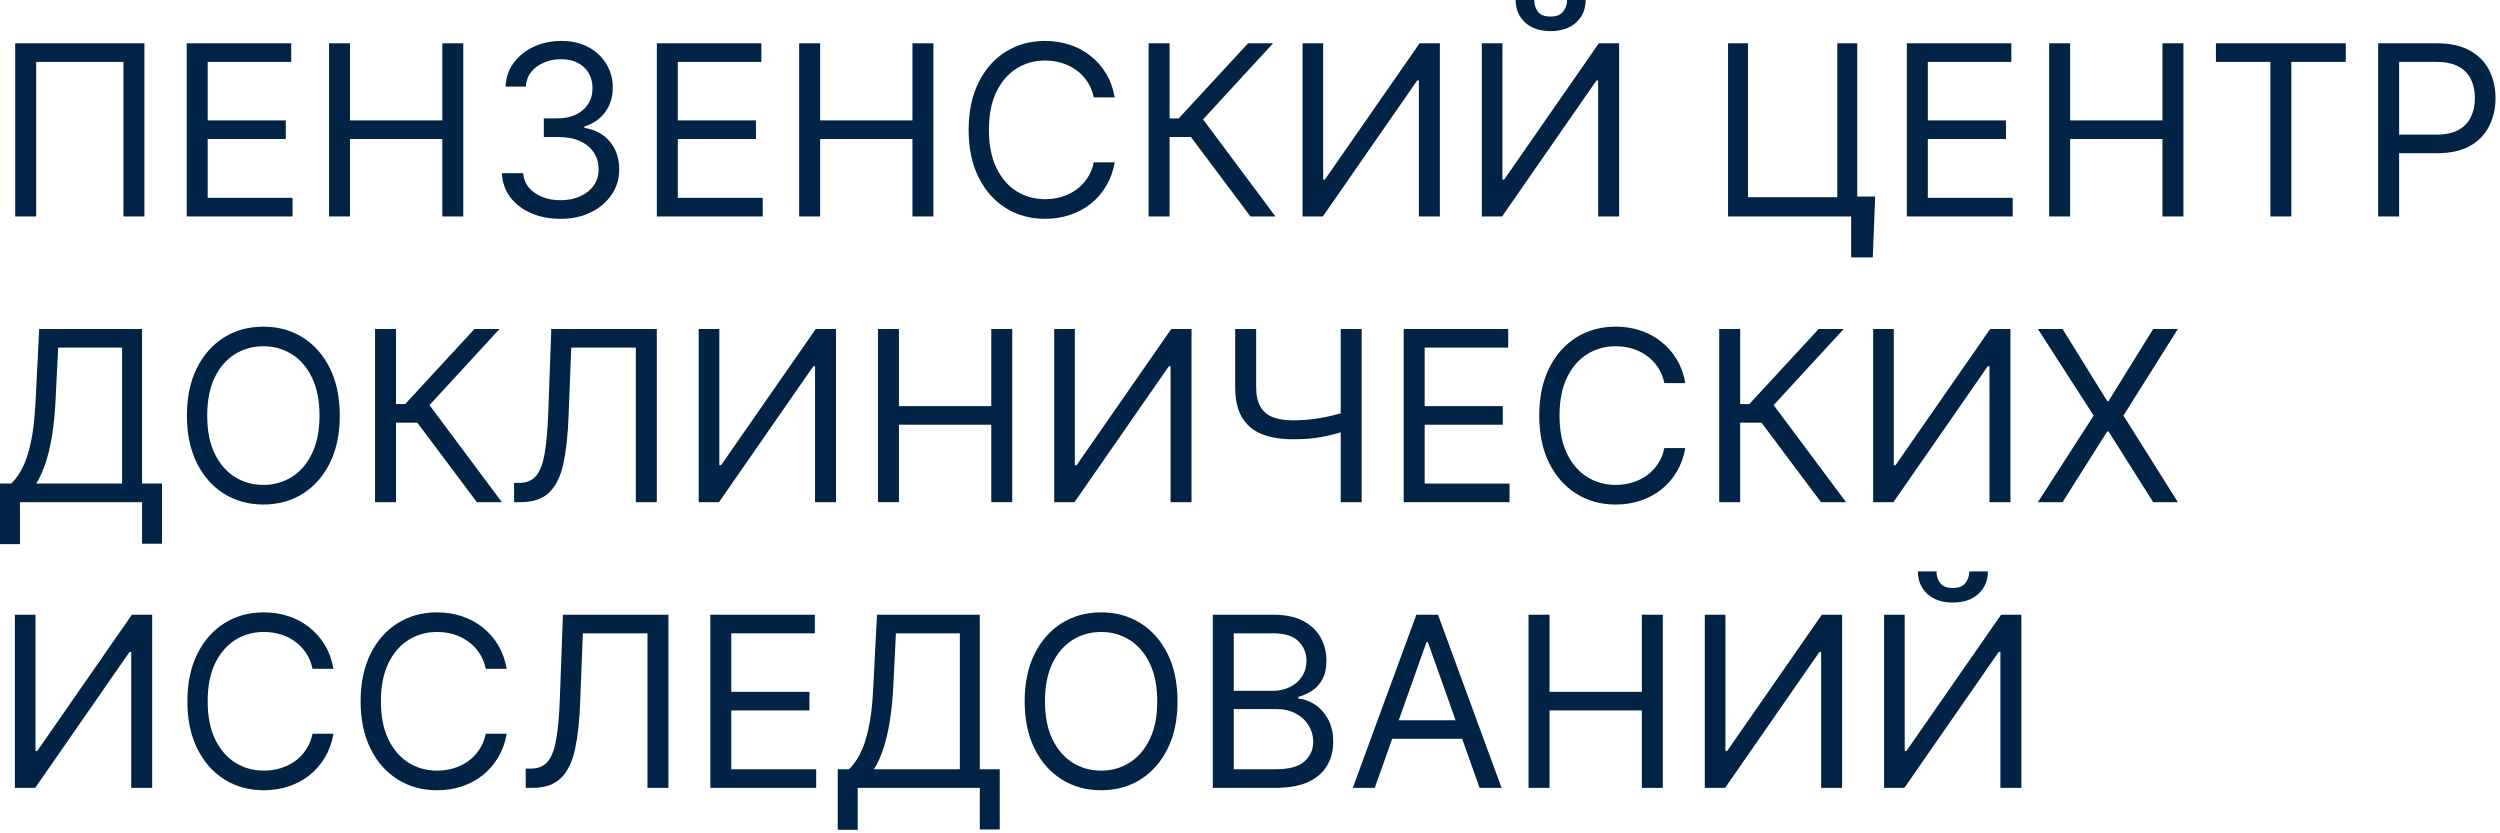
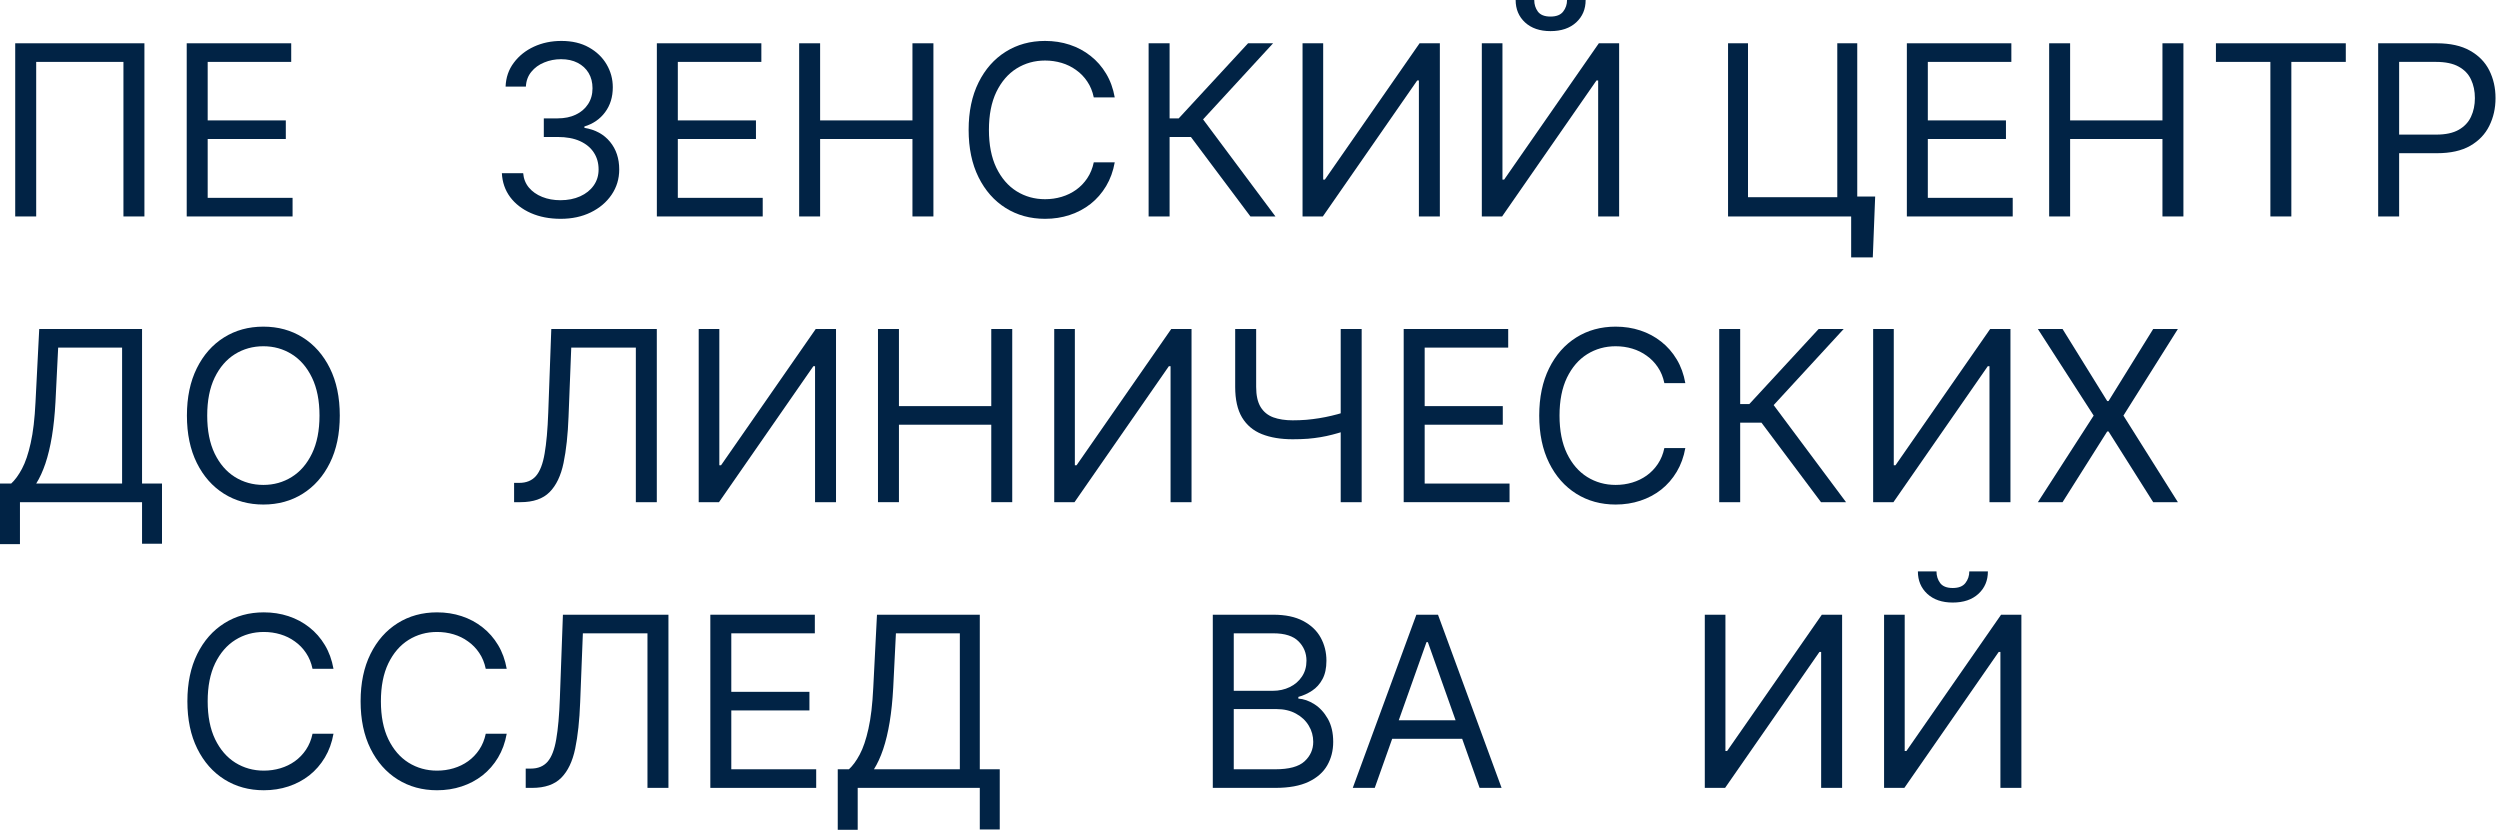
<svg xmlns="http://www.w3.org/2000/svg" width="210" height="70" viewBox="0 0 210 70" fill="none">
  <path d="M12.131 3.636V18.182H10.369V5.199H3.04V18.182H1.278V3.636H12.131Z" fill="#012345" />
  <path d="M15.684 18.182V3.636H24.462V5.199H17.445V10.114H24.008V11.676H17.445V16.619H24.576V18.182H15.684Z" fill="#012345" />
-   <path d="M27.637 18.182V3.636H29.398V10.114H37.154V3.636H38.915V18.182H37.154V11.676H29.398V18.182H27.637Z" fill="#012345" />
  <path d="M47.1 18.381C46.163 18.381 45.327 18.22 44.593 17.898C43.864 17.576 43.284 17.128 42.853 16.555C42.427 15.978 42.195 15.308 42.157 14.546H43.947C43.985 15.014 44.146 15.419 44.43 15.76C44.714 16.096 45.086 16.357 45.545 16.541C46.004 16.726 46.513 16.818 47.072 16.818C47.697 16.818 48.251 16.709 48.734 16.491C49.217 16.274 49.596 15.971 49.87 15.582C50.145 15.194 50.282 14.744 50.282 14.233C50.282 13.698 50.15 13.227 49.885 12.82C49.619 12.408 49.231 12.086 48.72 11.854C48.209 11.622 47.584 11.506 46.845 11.506H45.68V9.943H46.845C47.422 9.943 47.929 9.839 48.365 9.631C48.805 9.422 49.148 9.129 49.395 8.75C49.645 8.371 49.771 7.926 49.771 7.415C49.771 6.922 49.662 6.494 49.444 6.129C49.226 5.765 48.919 5.481 48.521 5.277C48.128 5.073 47.664 4.972 47.129 4.972C46.627 4.972 46.154 5.064 45.709 5.249C45.268 5.428 44.908 5.691 44.629 6.037C44.35 6.378 44.198 6.79 44.174 7.273H42.47C42.498 6.51 42.728 5.843 43.159 5.27C43.59 4.692 44.153 4.242 44.849 3.92C45.55 3.598 46.319 3.438 47.157 3.438C48.057 3.438 48.829 3.62 49.473 3.984C50.117 4.344 50.611 4.82 50.957 5.412C51.303 6.004 51.475 6.643 51.475 7.33C51.475 8.149 51.26 8.847 50.829 9.425C50.403 10.002 49.823 10.402 49.089 10.625V10.739C50.008 10.89 50.725 11.281 51.241 11.911C51.757 12.536 52.015 13.31 52.015 14.233C52.015 15.024 51.8 15.734 51.369 16.364C50.943 16.989 50.36 17.481 49.622 17.841C48.883 18.201 48.043 18.381 47.1 18.381Z" fill="#012345" />
  <path d="M55.176 18.182V3.636H63.954V5.199H56.937V10.114H63.5V11.676H56.937V16.619H64.068V18.182H55.176Z" fill="#012345" />
  <path d="M67.129 18.182V3.636H68.89V10.114H76.646V3.636H78.407V18.182H76.646V11.676H68.89V18.182H67.129Z" fill="#012345" />
  <path d="M93.638 8.182H91.877C91.773 7.675 91.59 7.23 91.33 6.847C91.074 6.463 90.762 6.141 90.392 5.881C90.028 5.616 89.623 5.417 89.178 5.284C88.733 5.152 88.269 5.085 87.786 5.085C86.905 5.085 86.107 5.308 85.392 5.753C84.682 6.198 84.116 6.854 83.695 7.72C83.278 8.587 83.07 9.65 83.07 10.909C83.07 12.169 83.278 13.232 83.695 14.098C84.116 14.964 84.682 15.62 85.392 16.065C86.107 16.51 86.905 16.733 87.786 16.733C88.269 16.733 88.733 16.667 89.178 16.534C89.623 16.401 90.028 16.205 90.392 15.945C90.762 15.68 91.074 15.355 91.33 14.972C91.59 14.583 91.773 14.138 91.877 13.636H93.638C93.506 14.38 93.264 15.045 92.914 15.632C92.563 16.219 92.128 16.719 91.607 17.131C91.086 17.538 90.501 17.848 89.853 18.061C89.209 18.274 88.52 18.381 87.786 18.381C86.545 18.381 85.442 18.078 84.476 17.472C83.51 16.866 82.75 16.004 82.196 14.886C81.642 13.769 81.365 12.443 81.365 10.909C81.365 9.375 81.642 8.049 82.196 6.932C82.75 5.814 83.51 4.953 84.476 4.347C85.442 3.741 86.545 3.438 87.786 3.438C88.52 3.438 89.209 3.544 89.853 3.757C90.501 3.97 91.086 4.283 91.607 4.695C92.128 5.102 92.563 5.599 92.914 6.186C93.264 6.768 93.506 7.434 93.638 8.182Z" fill="#012345" />
  <path d="M105.036 18.182L100.036 11.506H98.246V18.182H96.484V3.636H98.246V9.943H99.013L104.837 3.636H106.939L101.058 10.028L107.138 18.182H105.036Z" fill="#012345" />
  <path d="M109.414 3.636H111.147V15.085H111.289L119.244 3.636H120.948V18.182H119.187V6.761H119.045L111.119 18.182H109.414V3.636Z" fill="#012345" />
  <path d="M124.473 3.636H126.206V15.085H126.348L134.302 3.636H136.007V18.182H134.245V6.761H134.103L126.177 18.182H124.473V3.636ZM131.632 0H133.194C133.194 0.767 132.929 1.394 132.399 1.882C131.868 2.37 131.149 2.614 130.24 2.614C129.345 2.614 128.632 2.37 128.102 1.882C127.576 1.394 127.314 0.767 127.314 0H128.876C128.876 0.369 128.978 0.694 129.181 0.973C129.39 1.252 129.743 1.392 130.24 1.392C130.737 1.392 131.092 1.252 131.305 0.973C131.523 0.694 131.632 0.369 131.632 0Z" fill="#012345" />
  <path d="M157.514 16.506L157.315 21.619H155.497V18.182H154.474V16.506H157.514ZM145.156 18.182V3.636H146.832V16.562H154.332V3.636H156.009V18.182H145.156Z" fill="#012345" />
  <path d="M160.176 18.182V3.636H168.954V5.199H161.937V10.114H168.5V11.676H161.937V16.619H169.068V18.182H160.176Z" fill="#012345" />
  <path d="M172.129 18.182V3.636H173.89V10.114H181.646V3.636H183.407V18.182H181.646V11.676H173.89V18.182H172.129Z" fill="#012345" />
  <path d="M186.138 5.199V3.636H197.047V5.199H192.473V18.182H190.712V5.199H186.138Z" fill="#012345" />
  <path d="M199.766 18.182V3.636H204.68C205.822 3.636 206.754 3.842 207.479 4.254C208.208 4.661 208.748 5.213 209.098 5.909C209.448 6.605 209.624 7.382 209.624 8.239C209.624 9.096 209.448 9.875 209.098 10.575C208.752 11.276 208.217 11.835 207.493 12.251C206.768 12.663 205.84 12.869 204.709 12.869H201.186V11.307H204.652C205.433 11.307 206.061 11.172 206.534 10.902C207.008 10.632 207.351 10.268 207.564 9.808C207.782 9.344 207.891 8.821 207.891 8.239C207.891 7.656 207.782 7.135 207.564 6.676C207.351 6.217 207.005 5.857 206.527 5.597C206.049 5.331 205.414 5.199 204.624 5.199H201.527V18.182H199.766Z" fill="#012345" />
  <path d="M0 45.705V40.619H0.938C1.259 40.326 1.562 39.911 1.847 39.376C2.135 38.837 2.379 38.117 2.578 37.217C2.782 36.313 2.917 35.165 2.983 33.773L3.295 27.636H11.932V40.619H13.608V45.676H11.932V42.182H1.676V45.705H0ZM3.04 40.619H10.256V29.199H4.886L4.659 33.773C4.602 34.833 4.503 35.794 4.361 36.656C4.219 37.513 4.036 38.273 3.814 38.936C3.591 39.594 3.333 40.155 3.04 40.619Z" fill="#012345" />
  <path d="M28.542 34.909C28.542 36.443 28.265 37.769 27.711 38.886C27.157 40.004 26.397 40.865 25.431 41.472C24.466 42.078 23.362 42.381 22.122 42.381C20.881 42.381 19.778 42.078 18.812 41.472C17.846 40.865 17.086 40.004 16.532 38.886C15.978 37.769 15.701 36.443 15.701 34.909C15.701 33.375 15.978 32.049 16.532 30.932C17.086 29.814 17.846 28.953 18.812 28.347C19.778 27.741 20.881 27.438 22.122 27.438C23.362 27.438 24.466 27.741 25.431 28.347C26.397 28.953 27.157 29.814 27.711 30.932C28.265 32.049 28.542 33.375 28.542 34.909ZM26.838 34.909C26.838 33.65 26.627 32.587 26.206 31.72C25.789 30.854 25.223 30.198 24.508 29.753C23.798 29.308 23.003 29.085 22.122 29.085C21.241 29.085 20.443 29.308 19.728 29.753C19.018 30.198 18.452 30.854 18.031 31.72C17.614 32.587 17.406 33.65 17.406 34.909C17.406 36.169 17.614 37.231 18.031 38.098C18.452 38.965 19.018 39.62 19.728 40.065C20.443 40.51 21.241 40.733 22.122 40.733C23.003 40.733 23.798 40.51 24.508 40.065C25.223 39.62 25.789 38.965 26.206 38.098C26.627 37.231 26.838 36.169 26.838 34.909Z" fill="#012345" />
-   <path d="M40.055 42.182L35.055 35.506H33.265V42.182H31.504V27.636H33.265V33.943H34.032L39.856 27.636H41.959L36.078 34.028L42.157 42.182H40.055Z" fill="#012345" />
  <path d="M43.184 42.182V40.562H43.61C44.216 40.562 44.687 40.368 45.023 39.98C45.359 39.592 45.601 38.965 45.748 38.098C45.899 37.231 46.001 36.083 46.053 34.653L46.309 27.636H55.172V42.182H53.411V29.199H47.985L47.758 34.994C47.701 36.519 47.561 37.816 47.338 38.886C47.116 39.956 46.725 40.773 46.166 41.337C45.608 41.9 44.793 42.182 43.723 42.182H43.184Z" fill="#012345" />
  <path d="M58.691 27.636H60.424V39.085H60.566L68.521 27.636H70.225V42.182H68.464V30.761H68.322L60.396 42.182H58.691V27.636Z" fill="#012345" />
  <path d="M73.75 42.182V27.636H75.511V34.114H83.267V27.636H85.028V42.182H83.267V35.676H75.511V42.182H73.75Z" fill="#012345" />
  <path d="M88.555 27.636H90.288V39.085H90.43L98.384 27.636H100.089V42.182H98.327V30.761H98.185L90.259 42.182H88.555V27.636Z" fill="#012345" />
  <path d="M103.755 27.636H105.517V32.494C105.517 33.214 105.642 33.78 105.893 34.192C106.144 34.599 106.499 34.888 106.958 35.058C107.418 35.224 107.96 35.307 108.585 35.307C108.978 35.307 109.359 35.293 109.728 35.264C110.098 35.231 110.458 35.186 110.808 35.129C111.163 35.072 111.509 35.004 111.845 34.923C112.186 34.843 112.52 34.753 112.846 34.653V36.244C112.529 36.344 112.214 36.434 111.902 36.514C111.594 36.595 111.272 36.663 110.936 36.72C110.604 36.777 110.247 36.822 109.863 36.855C109.48 36.883 109.054 36.898 108.585 36.898C107.581 36.898 106.717 36.753 105.993 36.465C105.273 36.176 104.719 35.709 104.331 35.065C103.947 34.421 103.755 33.564 103.755 32.494V27.636ZM112.619 27.636H114.38V42.182H112.619V27.636Z" fill="#012345" />
  <path d="M117.91 42.182V27.636H126.689V29.199H119.672V34.114H126.234V35.676H119.672V40.619H126.802V42.182H117.91Z" fill="#012345" />
  <path d="M141.568 32.182H139.806C139.702 31.675 139.52 31.23 139.26 30.847C139.004 30.463 138.691 30.141 138.322 29.881C137.957 29.616 137.553 29.417 137.108 29.284C136.663 29.151 136.199 29.085 135.716 29.085C134.835 29.085 134.037 29.308 133.322 29.753C132.612 30.198 132.046 30.854 131.625 31.72C131.208 32.587 131 33.65 131 34.909C131 36.169 131.208 37.231 131.625 38.098C132.046 38.965 132.612 39.62 133.322 40.065C134.037 40.51 134.835 40.733 135.716 40.733C136.199 40.733 136.663 40.667 137.108 40.534C137.553 40.401 137.957 40.205 138.322 39.945C138.691 39.679 139.004 39.355 139.26 38.972C139.52 38.583 139.702 38.138 139.806 37.636H141.568C141.435 38.38 141.194 39.045 140.843 39.632C140.493 40.219 140.057 40.719 139.537 41.131C139.016 41.538 138.431 41.848 137.782 42.061C137.138 42.274 136.449 42.381 135.716 42.381C134.475 42.381 133.372 42.078 132.406 41.472C131.44 40.865 130.68 40.004 130.126 38.886C129.572 37.769 129.295 36.443 129.295 34.909C129.295 33.375 129.572 32.049 130.126 30.932C130.68 29.814 131.44 28.953 132.406 28.347C133.372 27.741 134.475 27.438 135.716 27.438C136.449 27.438 137.138 27.544 137.782 27.757C138.431 27.97 139.016 28.283 139.537 28.695C140.057 29.102 140.493 29.599 140.843 30.186C141.194 30.768 141.435 31.434 141.568 32.182Z" fill="#012345" />
  <path d="M152.965 42.182L147.965 35.506H146.175V42.182H144.414V27.636H146.175V33.943H146.942L152.766 27.636H154.869L148.988 34.028L155.067 42.182H152.965Z" fill="#012345" />
  <path d="M157.344 27.636H159.077V39.085H159.219L167.173 27.636H168.878V42.182H167.116V30.761H166.974L159.048 42.182H157.344V27.636Z" fill="#012345" />
  <path d="M173.255 27.636L177.005 33.688H177.118L180.868 27.636H182.942L178.368 34.909L182.942 42.182H180.868L177.118 36.244H177.005L173.255 42.182H171.181L175.868 34.909L171.181 27.636H173.255Z" fill="#012345" />
-   <path d="M1.25 51.636H2.983V63.085H3.125L11.079 51.636H12.784V66.182H11.023V54.761H10.881L2.955 66.182H1.25V51.636Z" fill="#012345" />
  <path d="M28.013 56.182H26.252C26.148 55.675 25.965 55.23 25.705 54.847C25.449 54.463 25.137 54.141 24.767 53.881C24.403 53.615 23.998 53.417 23.553 53.284C23.108 53.151 22.644 53.085 22.161 53.085C21.28 53.085 20.482 53.308 19.767 53.753C19.057 54.198 18.491 54.854 18.07 55.72C17.653 56.587 17.445 57.65 17.445 58.909C17.445 60.169 17.653 61.231 18.07 62.098C18.491 62.965 19.057 63.62 19.767 64.065C20.482 64.51 21.28 64.733 22.161 64.733C22.644 64.733 23.108 64.667 23.553 64.534C23.998 64.401 24.403 64.205 24.767 63.945C25.137 63.679 25.449 63.355 25.705 62.972C25.965 62.583 26.148 62.138 26.252 61.636H28.013C27.881 62.38 27.639 63.045 27.289 63.632C26.938 64.219 26.503 64.719 25.982 65.131C25.461 65.538 24.876 65.848 24.228 66.061C23.584 66.274 22.895 66.381 22.161 66.381C20.92 66.381 19.817 66.078 18.851 65.472C17.885 64.865 17.125 64.004 16.571 62.886C16.017 61.769 15.74 60.443 15.74 58.909C15.74 57.375 16.017 56.049 16.571 54.932C17.125 53.814 17.885 52.953 18.851 52.347C19.817 51.74 20.92 51.438 22.161 51.438C22.895 51.438 23.584 51.544 24.228 51.757C24.876 51.97 25.461 52.283 25.982 52.695C26.503 53.102 26.938 53.599 27.289 54.186C27.639 54.769 27.881 55.434 28.013 56.182Z" fill="#012345" />
  <path d="M42.564 56.182H40.803C40.698 55.675 40.516 55.23 40.256 54.847C40 54.463 39.688 54.141 39.318 53.881C38.954 53.615 38.549 53.417 38.104 53.284C37.659 53.151 37.195 53.085 36.712 53.085C35.831 53.085 35.033 53.308 34.318 53.753C33.608 54.198 33.042 54.854 32.621 55.72C32.204 56.587 31.996 57.65 31.996 58.909C31.996 60.169 32.204 61.231 32.621 62.098C33.042 62.965 33.608 63.62 34.318 64.065C35.033 64.51 35.831 64.733 36.712 64.733C37.195 64.733 37.659 64.667 38.104 64.534C38.549 64.401 38.954 64.205 39.318 63.945C39.688 63.679 40 63.355 40.256 62.972C40.516 62.583 40.698 62.138 40.803 61.636H42.564C42.431 62.38 42.19 63.045 41.84 63.632C41.489 64.219 41.053 64.719 40.533 65.131C40.012 65.538 39.427 65.848 38.778 66.061C38.135 66.274 37.446 66.381 36.712 66.381C35.471 66.381 34.368 66.078 33.402 65.472C32.436 64.865 31.676 64.004 31.122 62.886C30.568 61.769 30.291 60.443 30.291 58.909C30.291 57.375 30.568 56.049 31.122 54.932C31.676 53.814 32.436 52.953 33.402 52.347C34.368 51.74 35.471 51.438 36.712 51.438C37.446 51.438 38.135 51.544 38.778 51.757C39.427 51.97 40.012 52.283 40.533 52.695C41.053 53.102 41.489 53.599 41.84 54.186C42.19 54.769 42.431 55.434 42.564 56.182Z" fill="#012345" />
  <path d="M44.16 66.182V64.562H44.586C45.192 64.562 45.663 64.368 46 63.98C46.336 63.592 46.577 62.965 46.724 62.098C46.876 61.231 46.977 60.083 47.029 58.653L47.285 51.636H56.149V66.182H54.387V53.199H48.961L48.734 58.994C48.677 60.519 48.538 61.816 48.315 62.886C48.092 63.956 47.702 64.773 47.143 65.337C46.584 65.9 45.77 66.182 44.7 66.182H44.16Z" fill="#012345" />
  <path d="M59.668 66.182V51.636H68.446V53.199H61.429V58.114H67.992V59.676H61.429V64.619H68.56V66.182H59.668Z" fill="#012345" />
  <path d="M70.371 69.704V64.619H71.309C71.631 64.326 71.934 63.911 72.218 63.376C72.507 62.837 72.75 62.117 72.949 61.217C73.153 60.313 73.288 59.165 73.354 57.773L73.666 51.636H82.303V64.619H83.979V69.676H82.303V66.182H72.047V69.704H70.371ZM73.411 64.619H80.627V53.199H75.257L75.03 57.773C74.973 58.833 74.874 59.794 74.732 60.656C74.59 61.513 74.408 62.273 74.185 62.936C73.963 63.594 73.704 64.155 73.411 64.619Z" fill="#012345" />
-   <path d="M98.913 58.909C98.913 60.443 98.636 61.769 98.082 62.886C97.528 64.004 96.769 64.865 95.803 65.472C94.837 66.078 93.733 66.381 92.493 66.381C91.252 66.381 90.149 66.078 89.183 65.472C88.217 64.865 87.457 64.004 86.903 62.886C86.349 61.769 86.072 60.443 86.072 58.909C86.072 57.375 86.349 56.049 86.903 54.932C87.457 53.814 88.217 52.953 89.183 52.347C90.149 51.74 91.252 51.438 92.493 51.438C93.733 51.438 94.837 51.74 95.803 52.347C96.769 52.953 97.528 53.814 98.082 54.932C98.636 56.049 98.913 57.375 98.913 58.909ZM97.209 58.909C97.209 57.65 96.998 56.587 96.577 55.72C96.16 54.854 95.594 54.198 94.879 53.753C94.169 53.308 93.374 53.085 92.493 53.085C91.612 53.085 90.814 53.308 90.099 53.753C89.389 54.198 88.823 54.854 88.402 55.72C87.985 56.587 87.777 57.65 87.777 58.909C87.777 60.169 87.985 61.231 88.402 62.098C88.823 62.965 89.389 63.62 90.099 64.065C90.814 64.51 91.612 64.733 92.493 64.733C93.374 64.733 94.169 64.51 94.879 64.065C95.594 63.62 96.16 62.965 96.577 62.098C96.998 61.231 97.209 60.169 97.209 58.909Z" fill="#012345" />
  <path d="M101.875 66.182V51.636H106.96C107.973 51.636 108.809 51.812 109.467 52.162C110.125 52.508 110.616 52.974 110.938 53.561C111.259 54.144 111.42 54.79 111.42 55.5C111.42 56.125 111.309 56.641 111.087 57.048C110.869 57.456 110.58 57.778 110.22 58.014C109.865 58.251 109.479 58.426 109.062 58.54V58.682C109.508 58.71 109.955 58.867 110.405 59.151C110.855 59.435 111.231 59.842 111.534 60.372C111.837 60.903 111.989 61.551 111.989 62.318C111.989 63.047 111.823 63.703 111.491 64.285C111.16 64.868 110.637 65.329 109.922 65.671C109.207 66.011 108.277 66.182 107.131 66.182H101.875ZM103.636 64.619H107.131C108.281 64.619 109.098 64.397 109.581 63.952C110.069 63.502 110.312 62.957 110.312 62.318C110.312 61.826 110.187 61.371 109.936 60.955C109.685 60.533 109.328 60.197 108.864 59.946C108.4 59.69 107.85 59.562 107.216 59.562H103.636V64.619ZM103.636 58.028H106.903C107.434 58.028 107.912 57.924 108.338 57.716C108.769 57.508 109.11 57.214 109.361 56.835C109.616 56.456 109.744 56.011 109.744 55.5C109.744 54.861 109.522 54.319 109.077 53.874C108.632 53.424 107.926 53.199 106.96 53.199H103.636V58.028Z" fill="#012345" />
  <path d="M115.479 66.182H113.633L118.974 51.636H120.792L126.133 66.182H124.286L119.94 53.938H119.826L115.479 66.182ZM116.161 60.5H123.604V62.062H116.161V60.5Z" fill="#012345" />
-   <path d="M128.398 66.182V51.636H130.16V58.114H137.915V51.636H139.677V66.182H137.915V59.676H130.16V66.182H128.398Z" fill="#012345" />
  <path d="M143.203 51.636H144.936V63.085H145.078L153.033 51.636H154.737V66.182H152.976V54.761H152.834L144.908 66.182H143.203V51.636Z" fill="#012345" />
  <path d="M158.262 51.636H159.995V63.085H160.137L168.091 51.636H169.796V66.182H168.034V54.761H167.892L159.966 66.182H158.262V51.636ZM165.421 48H166.983C166.983 48.767 166.718 49.394 166.188 49.882C165.658 50.37 164.938 50.614 164.029 50.614C163.134 50.614 162.421 50.37 161.891 49.882C161.365 49.394 161.103 48.767 161.103 48H162.665C162.665 48.369 162.767 48.694 162.971 48.973C163.179 49.252 163.532 49.392 164.029 49.392C164.526 49.392 164.881 49.252 165.094 48.973C165.312 48.694 165.421 48.369 165.421 48Z" fill="#012345" />
</svg>